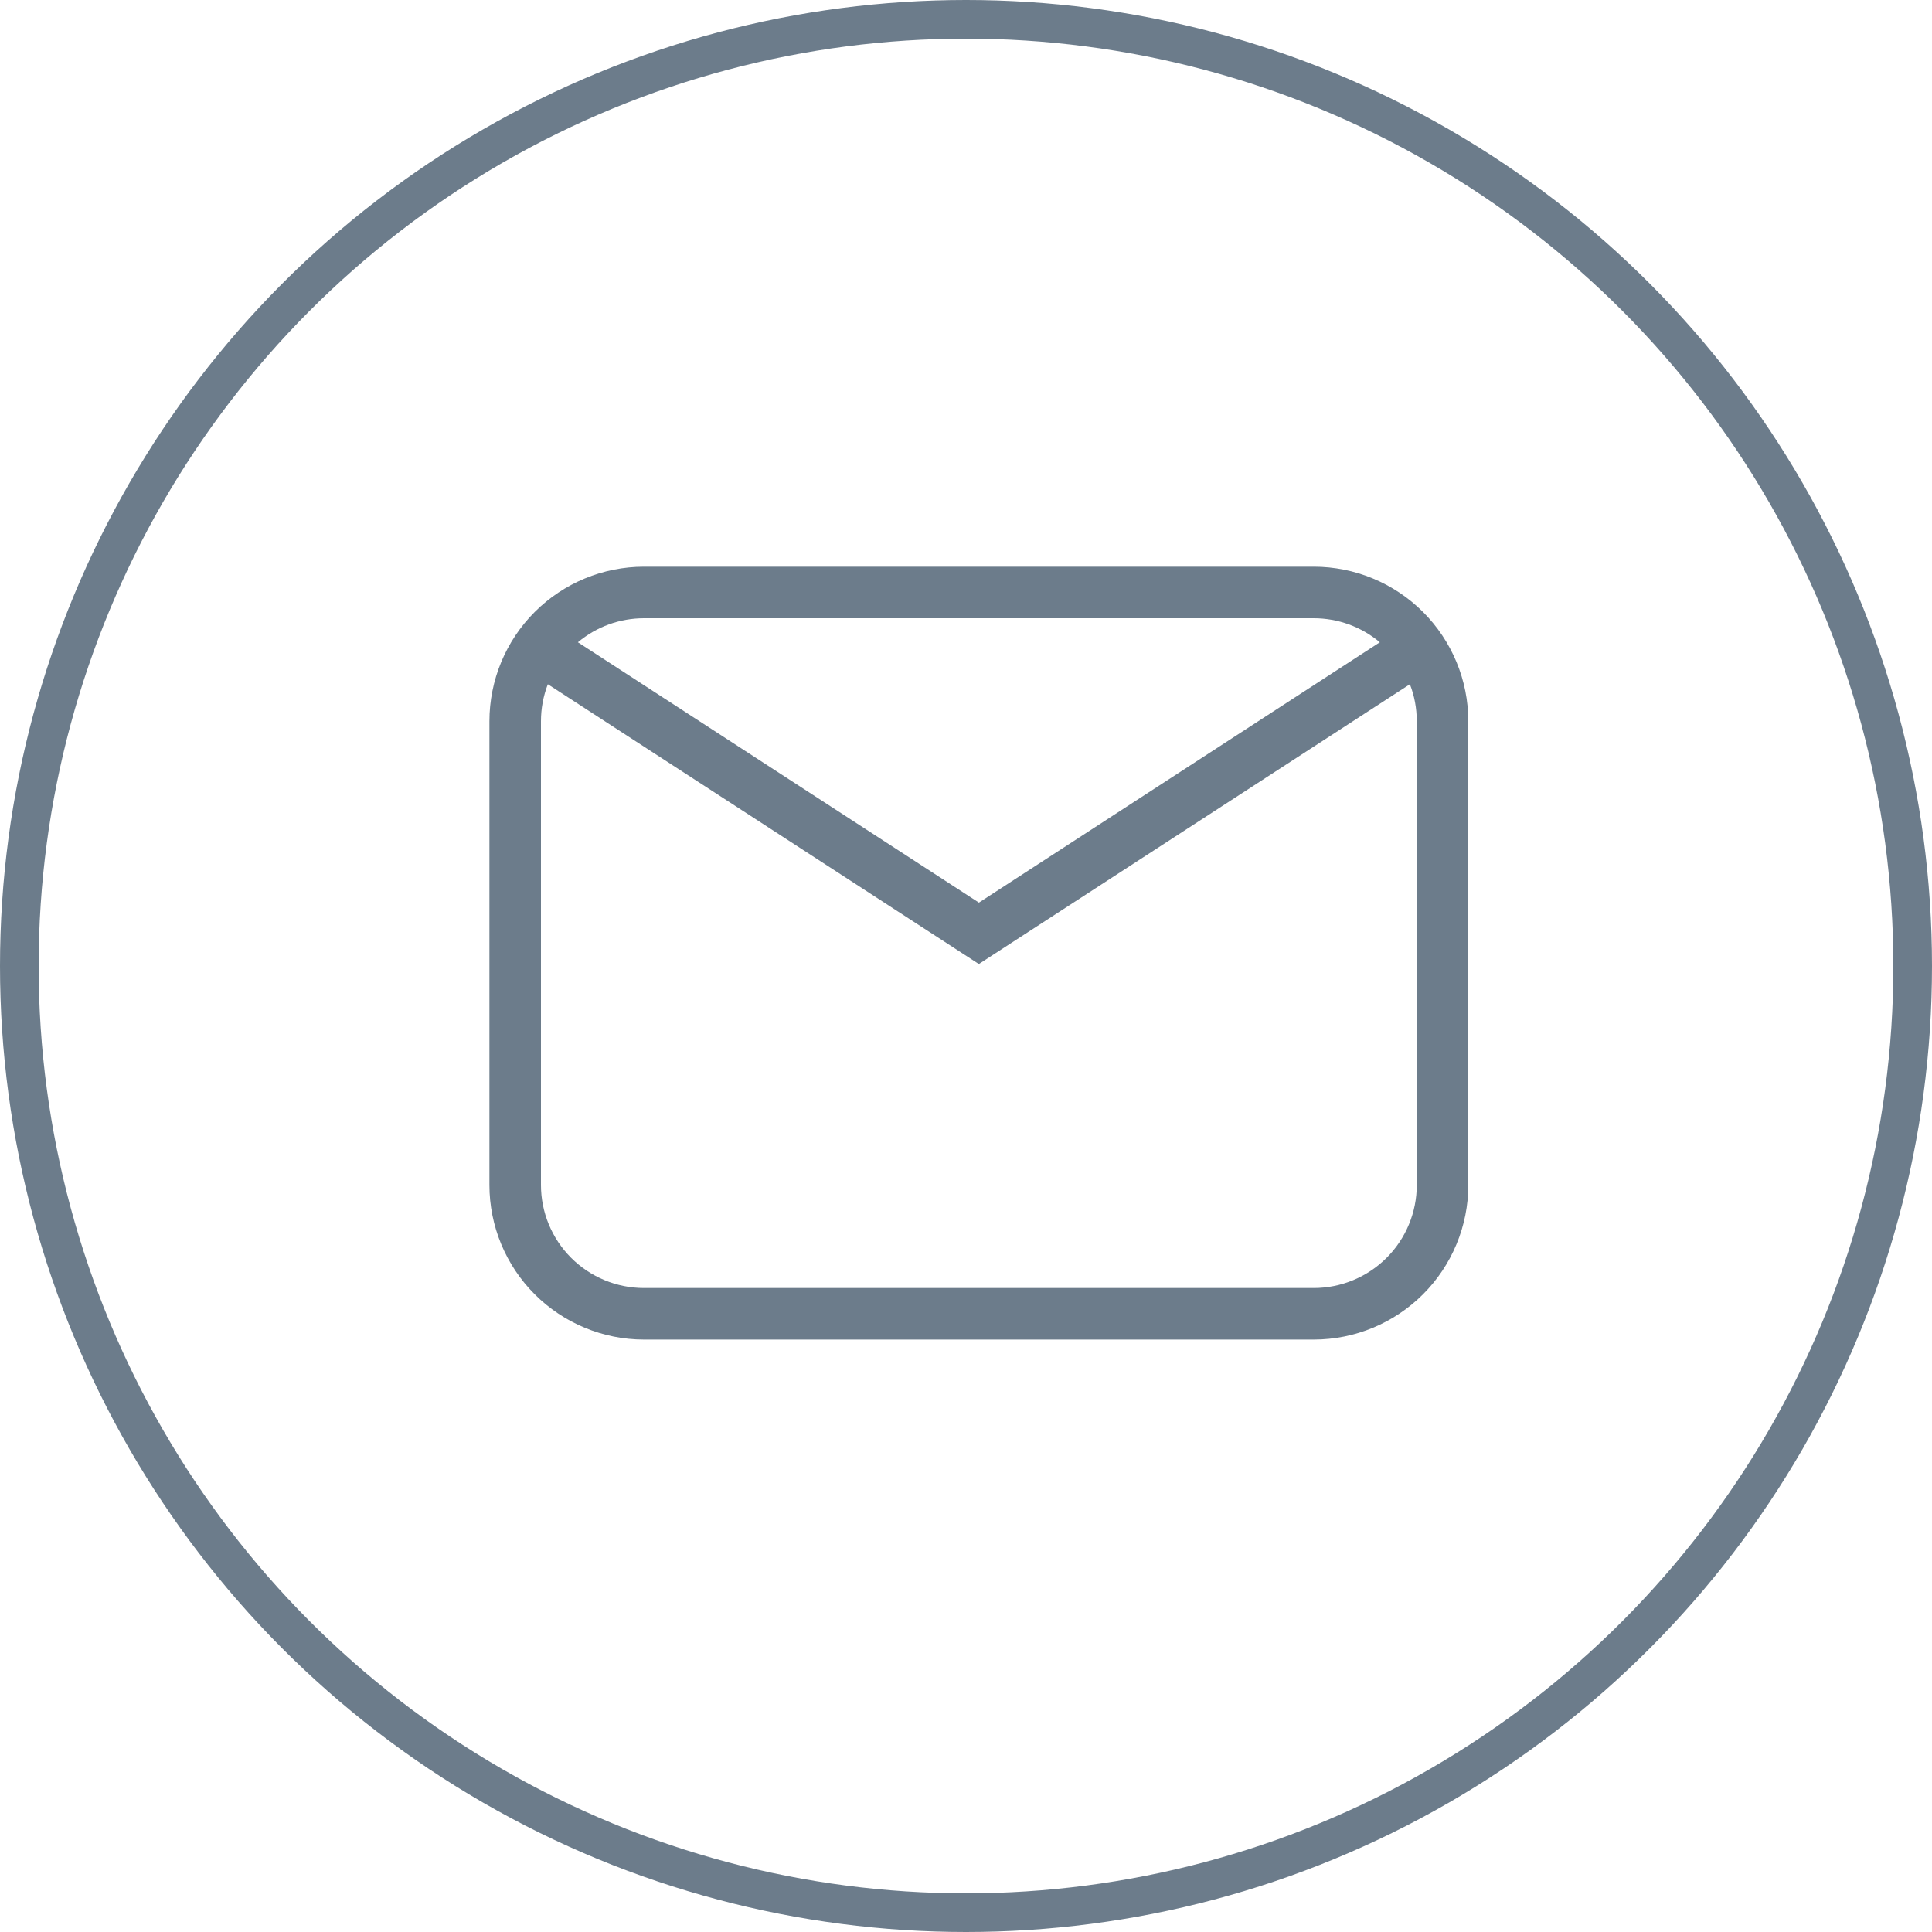
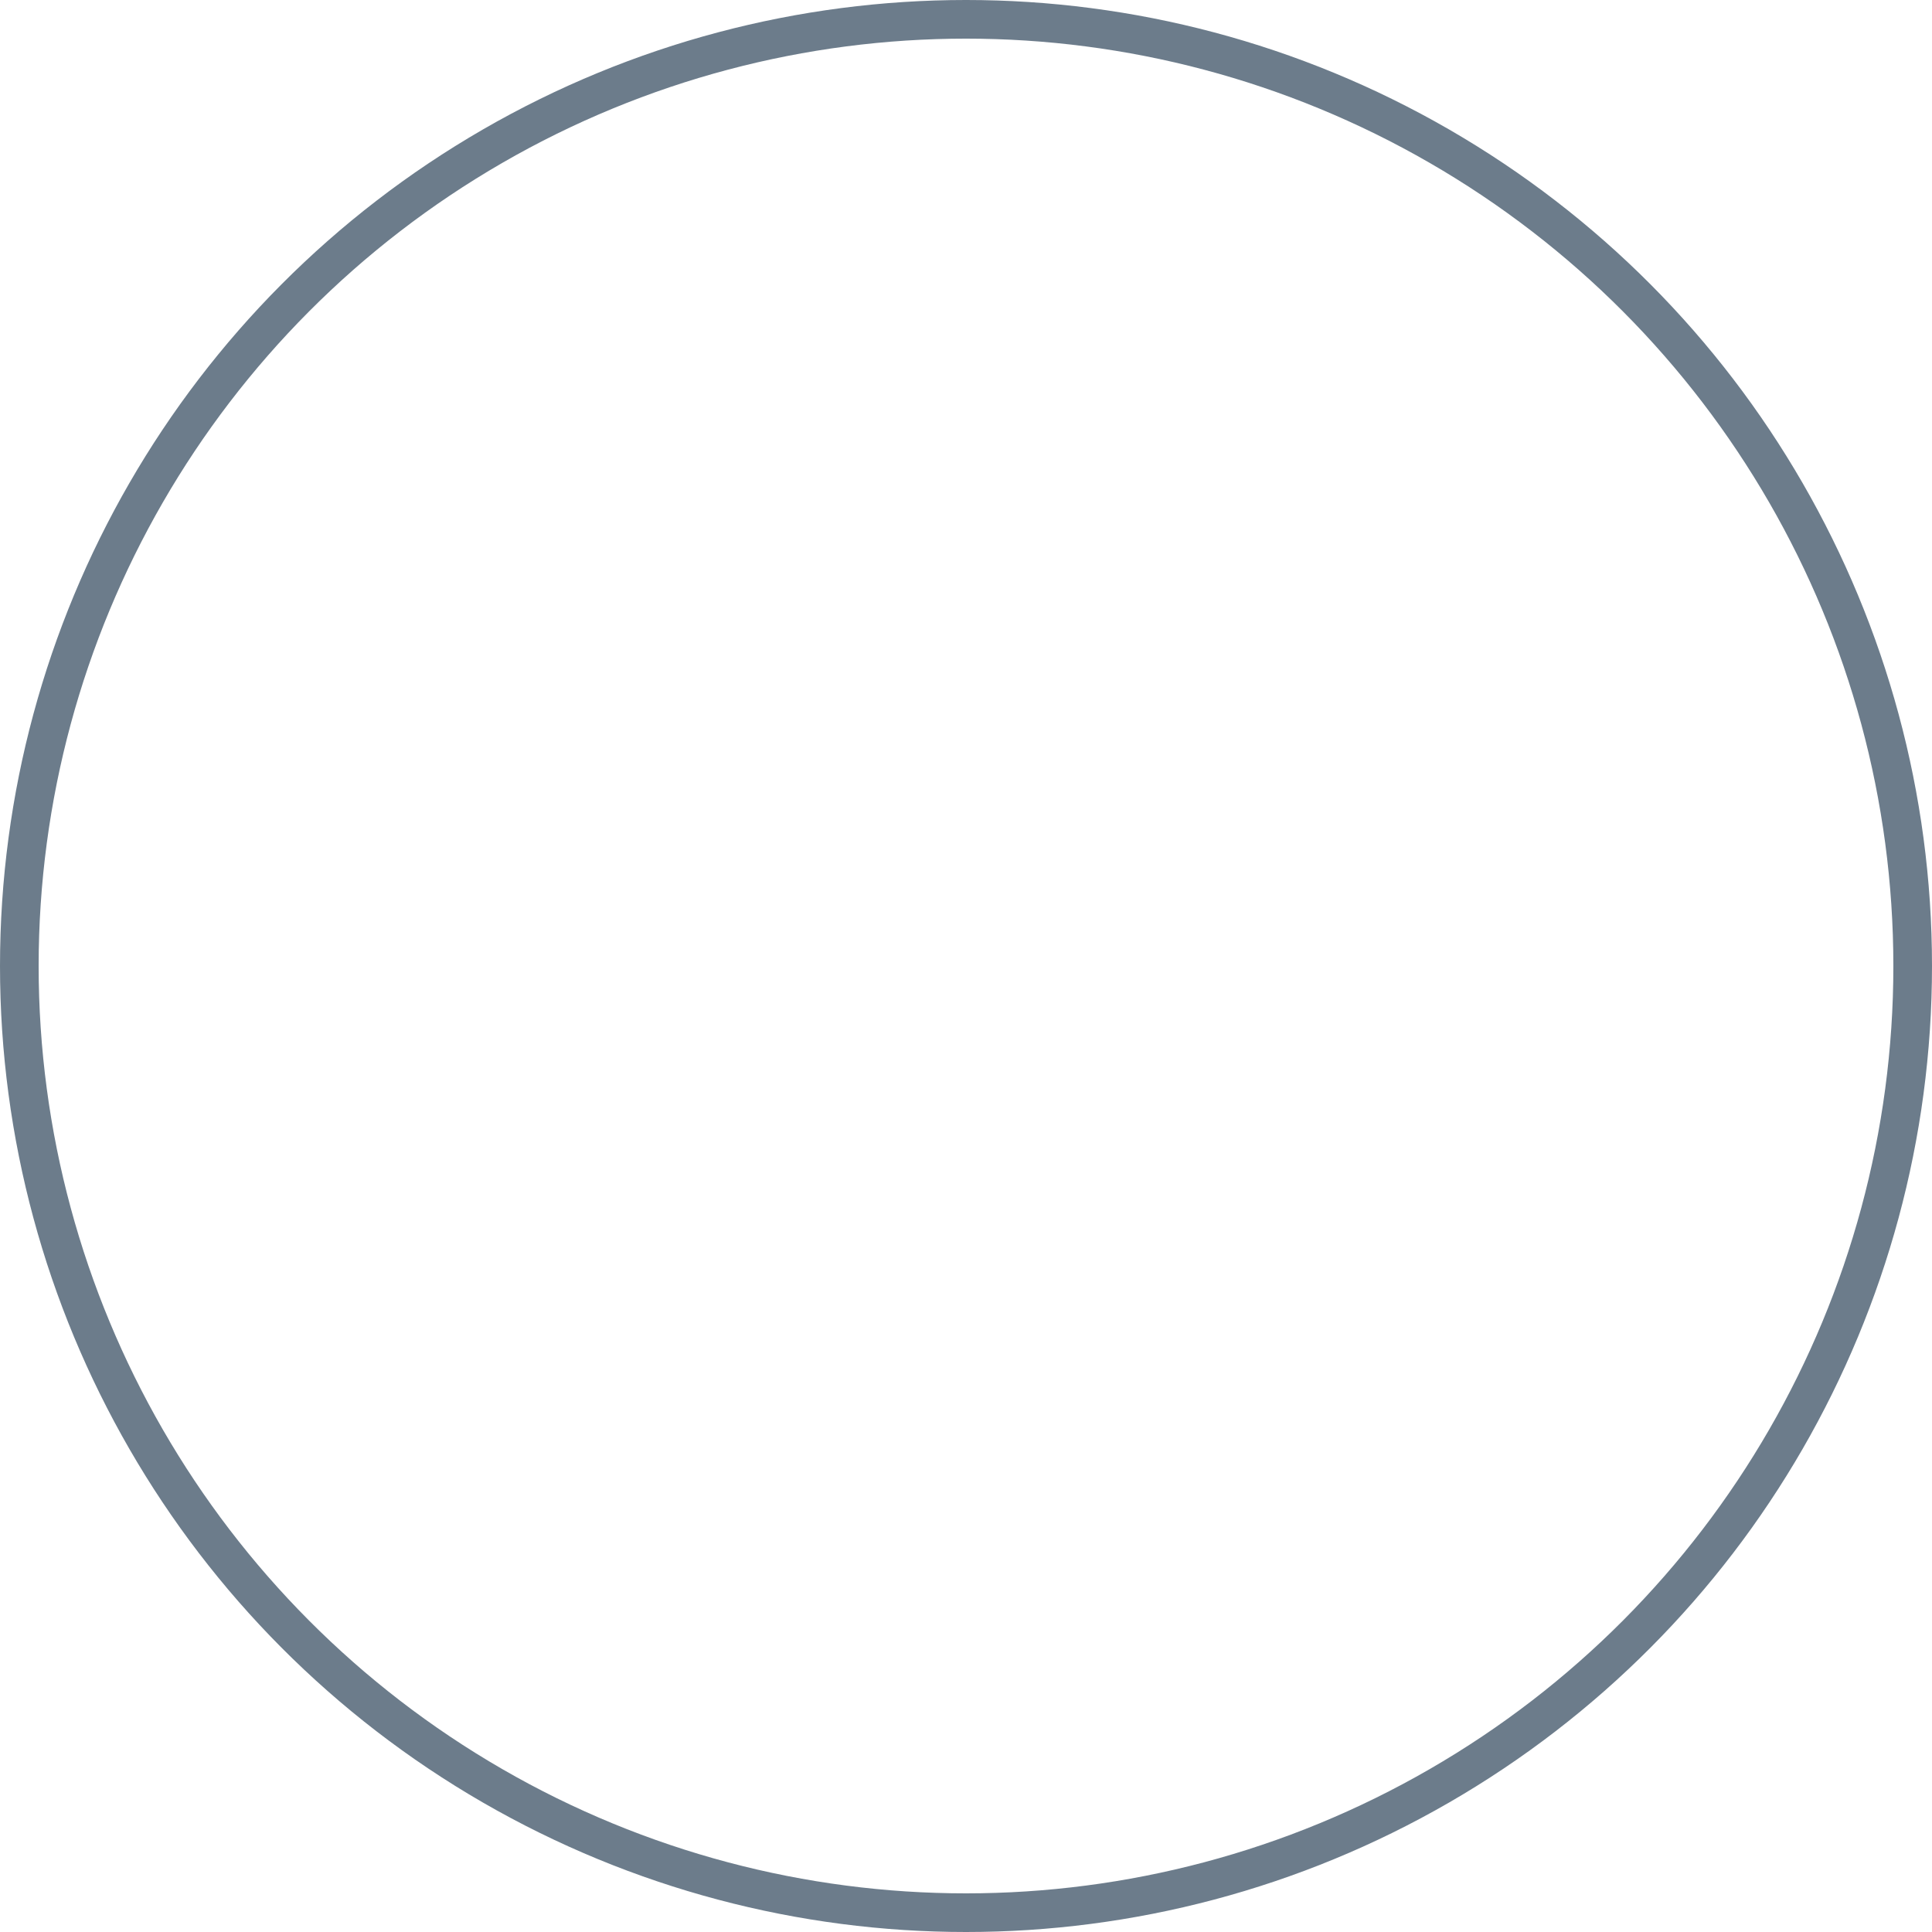
<svg xmlns="http://www.w3.org/2000/svg" width="25" height="25" viewBox="0 0 25 25" fill="none">
  <circle cx="12.5" cy="12.5" r="12.25" stroke="#6C7C8B" stroke-width="0.5" />
-   <path d="M8.333 7.333H17C17.53 7.333 18.039 7.544 18.414 7.919C18.789 8.294 19 8.803 19 9.334V15.334C19 15.864 18.789 16.373 18.414 16.748C18.039 17.123 17.53 17.334 17 17.334H8.333C7.803 17.334 7.294 17.123 6.919 16.748C6.544 16.373 6.333 15.864 6.333 15.334V9.334C6.333 8.803 6.544 8.294 6.919 7.919C7.294 7.544 7.803 7.333 8.333 7.333ZM8.333 8C8.02 8 7.717 8.11 7.478 8.311L12.667 11.68L17.855 8.311C17.616 8.11 17.313 8 17 8H8.333ZM12.667 12.475L7.089 8.854C7.03 9.007 7 9.169 7 9.334V15.334C7 15.687 7.14 16.026 7.39 16.276C7.64 16.526 7.98 16.667 8.333 16.667H17C17.354 16.667 17.693 16.526 17.943 16.276C18.193 16.026 18.333 15.687 18.333 15.334V9.334C18.333 9.164 18.302 9.002 18.244 8.854L12.667 12.474V12.475Z" fill="#6C7C8B" />
</svg>